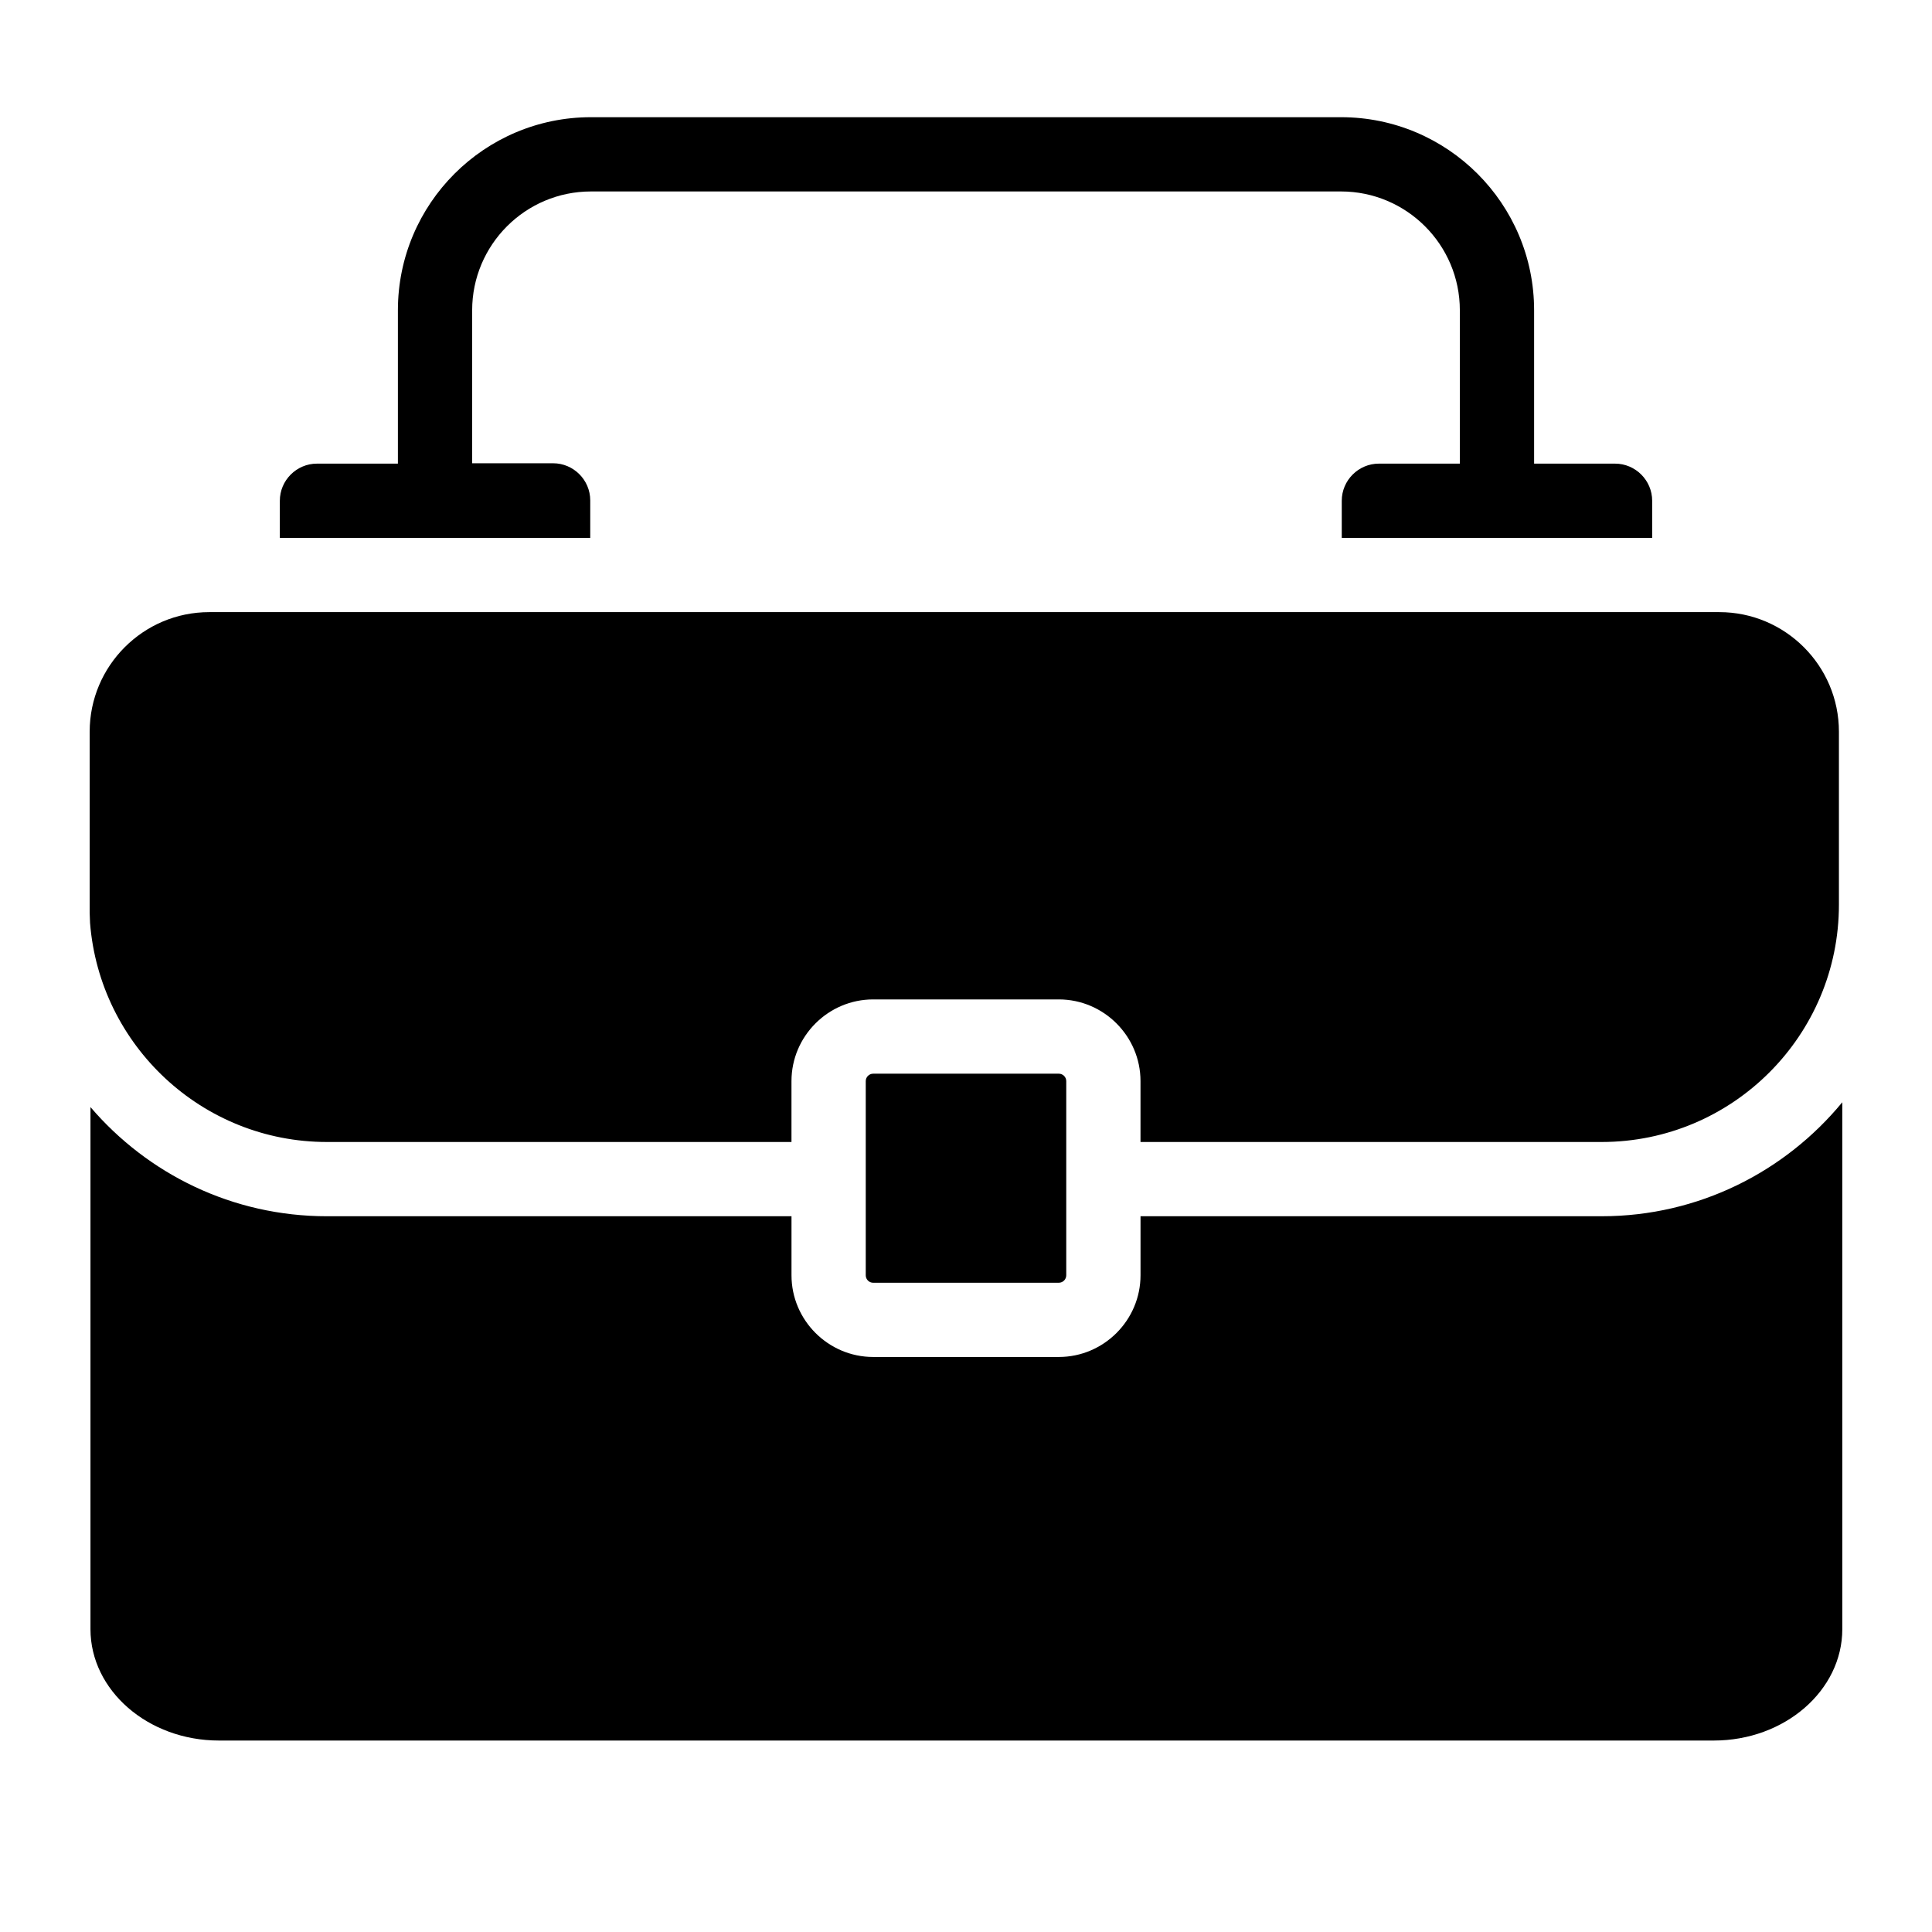
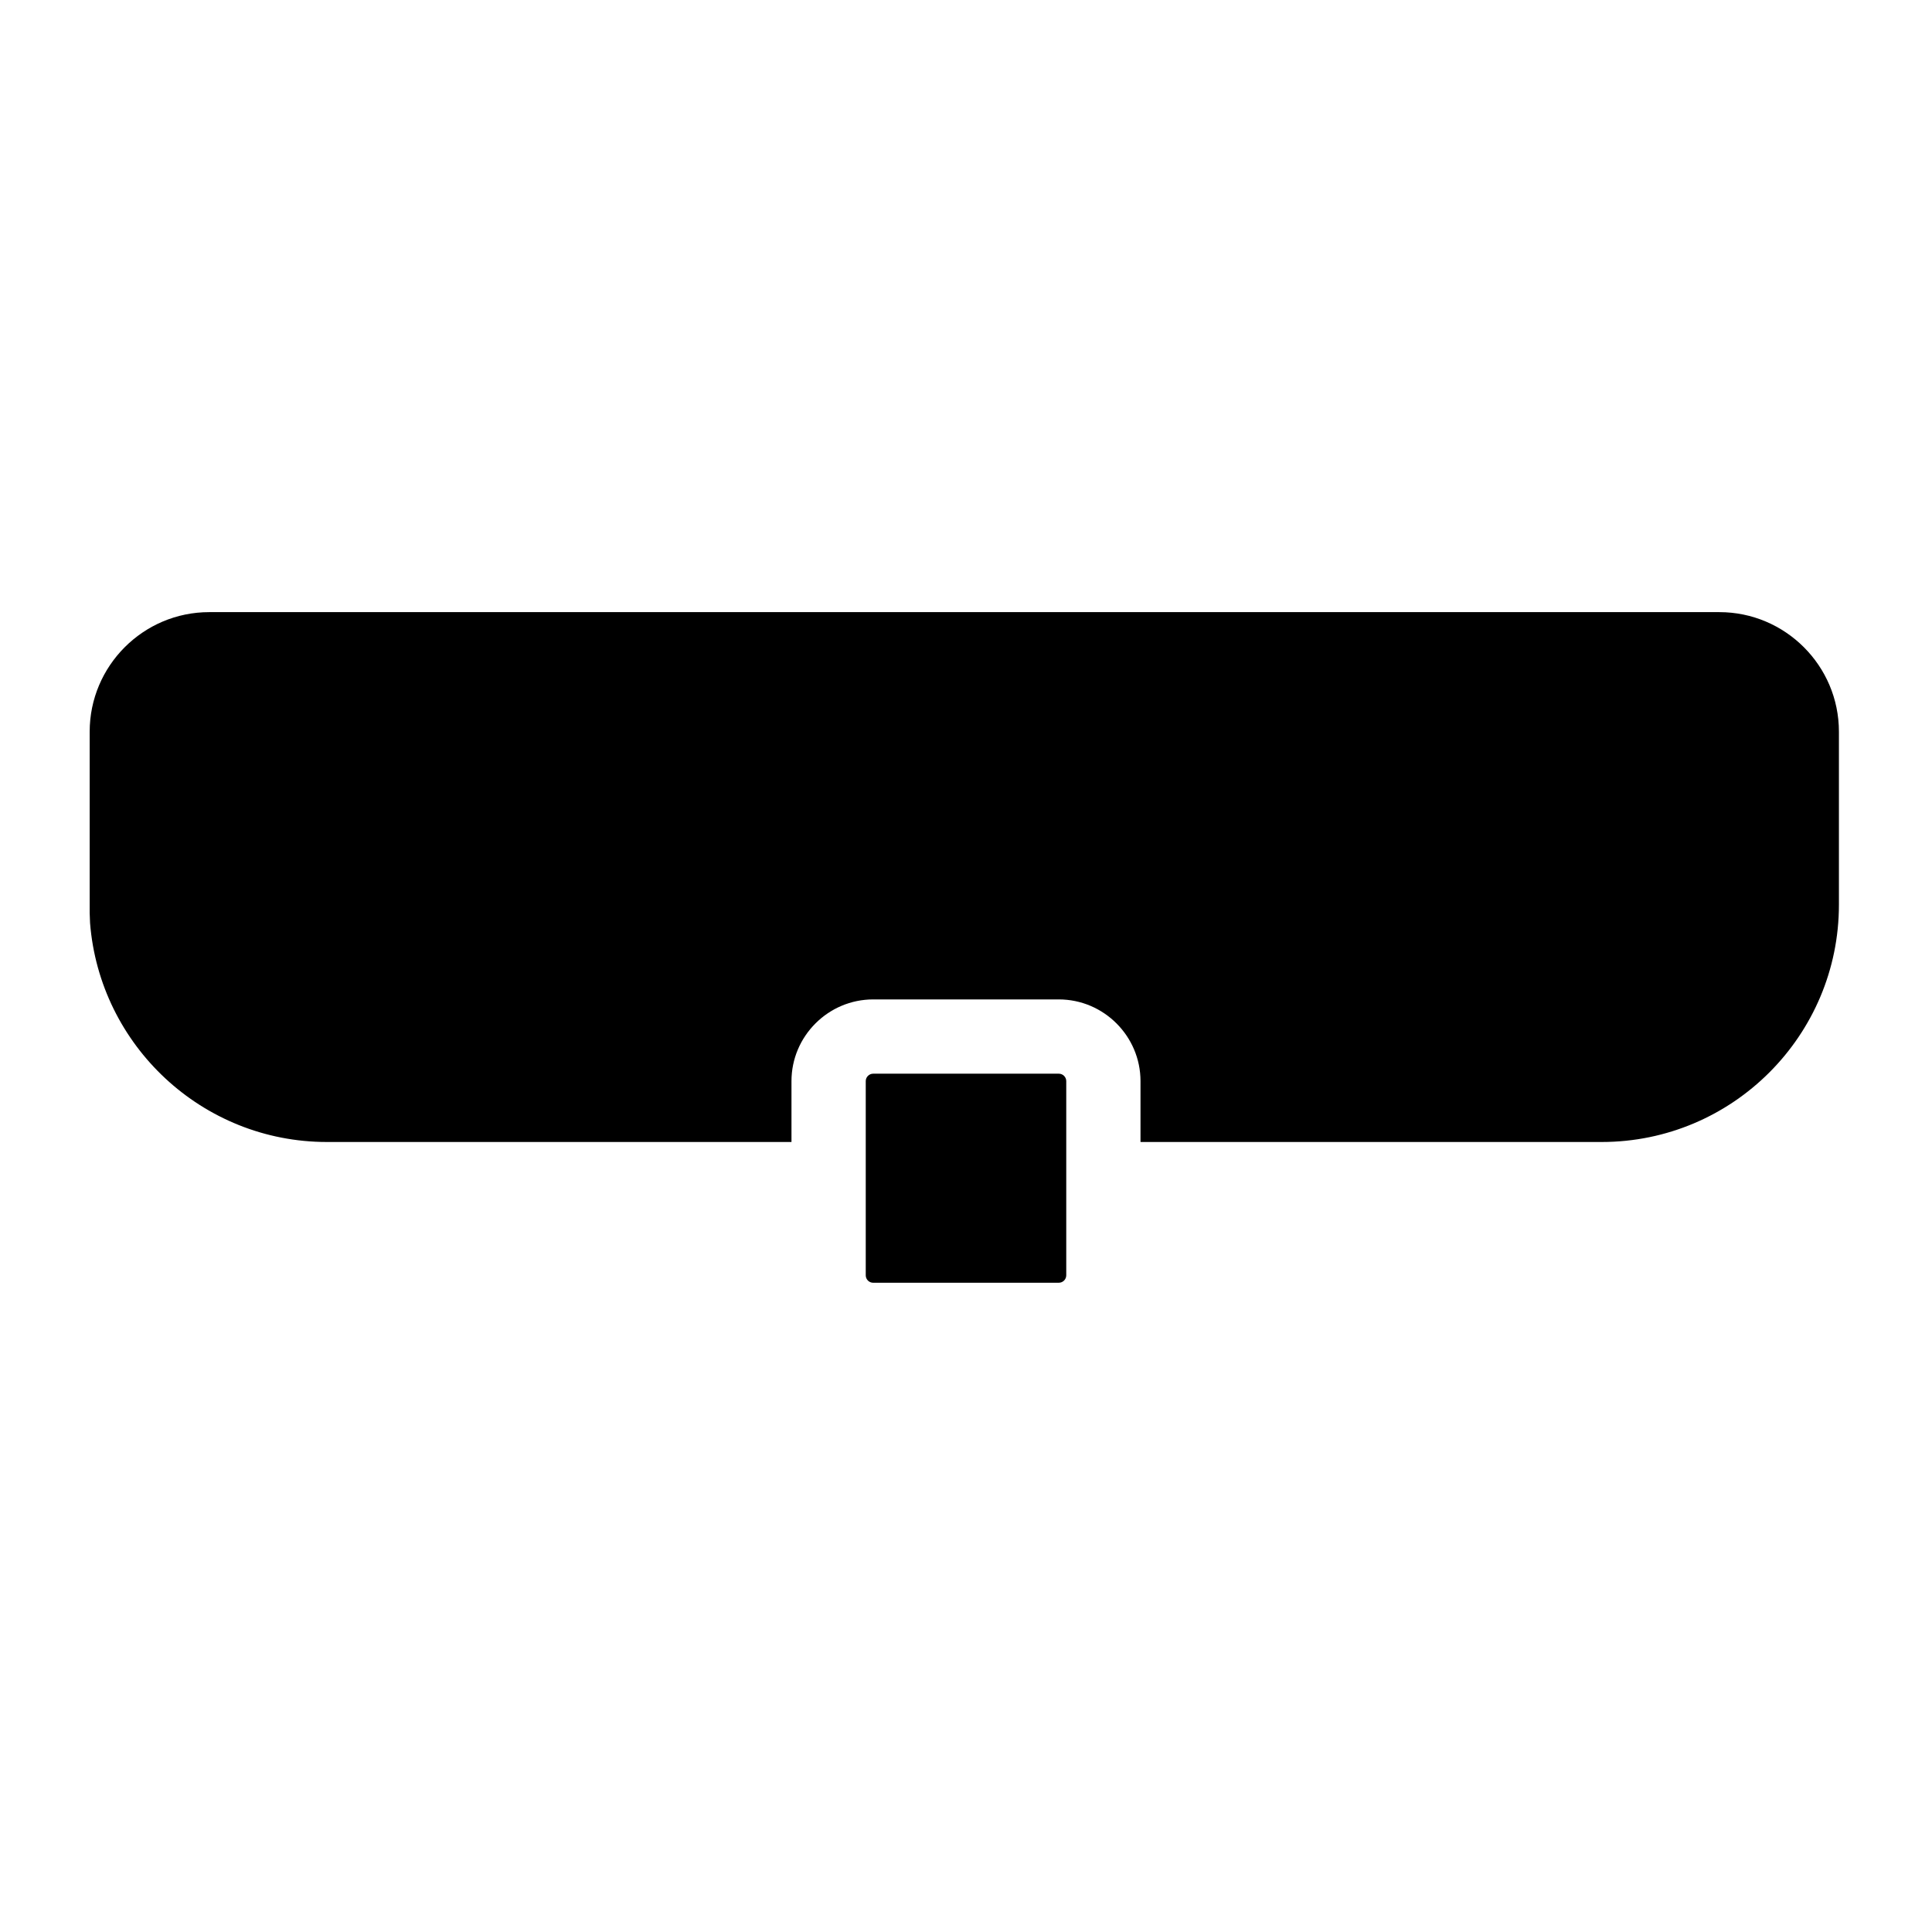
<svg xmlns="http://www.w3.org/2000/svg" fill="#000000" width="800px" height="800px" version="1.1" viewBox="144 144 512 512">
  <g>
-     <path d="m300.42 286.45v-9.84c0-5.41-4.43-9.84-9.84-9.84h-21.453v-40.543c0-17.32 14.07-31.488 31.488-31.488h198.77c17.32 0 31.488 14.07 31.488 31.488v40.641h-21.453c-5.41 0-9.84 4.43-9.84 9.84v9.84h82.262v-9.84c0-5.41-4.43-9.84-9.84-9.84h-21.449v-40.641c0-28.242-22.926-51.168-51.168-51.168h-198.77c-28.242 0-51.168 22.926-51.168 51.168v40.641h-21.449c-5.41 0-9.84 4.43-9.84 9.84v9.84h82.262z" />
-     <path d="m568.46 466.32h-122.21v15.645c0 11.906-9.742 21.648-21.648 21.648h-49.199c-11.906 0-21.648-9.742-21.648-21.648v-15.645h-123.1c-25.094 0-47.527-11.219-62.68-28.93v138.35c0 16.234 15.254 29.52 34.047 29.52h396.16c18.793 0 34.047-13.285 34.047-29.52l-0.004-139.63c-15.152 18.398-38.082 30.207-63.762 30.207z" />
    <path d="m375.4 428.54c-1.082 0-1.969 0.887-1.969 1.969v51.465c0 1.082 0.887 1.969 1.969 1.969l49.199-0.004c1.082 0 1.969-0.887 1.969-1.969v-51.461c0-1.082-0.887-1.969-1.969-1.969z" />
    <path d="m230.65 446.64h123.1v-16.137c0-11.906 9.742-21.648 21.648-21.648h49.199c11.906 0 21.648 9.742 21.648 21.648v16.137h122.21c34.734 0 62.879-28.242 62.879-62.879v-45.855c0-17.516-14.27-31.684-31.684-31.684h-400.2c-17.516 0-31.684 14.27-31.684 31.684v45.855 2.164c0 0.887 0.098 1.77 0.098 2.656 2.559 32.473 29.719 58.059 62.781 58.059z" />
  </g>
</svg>